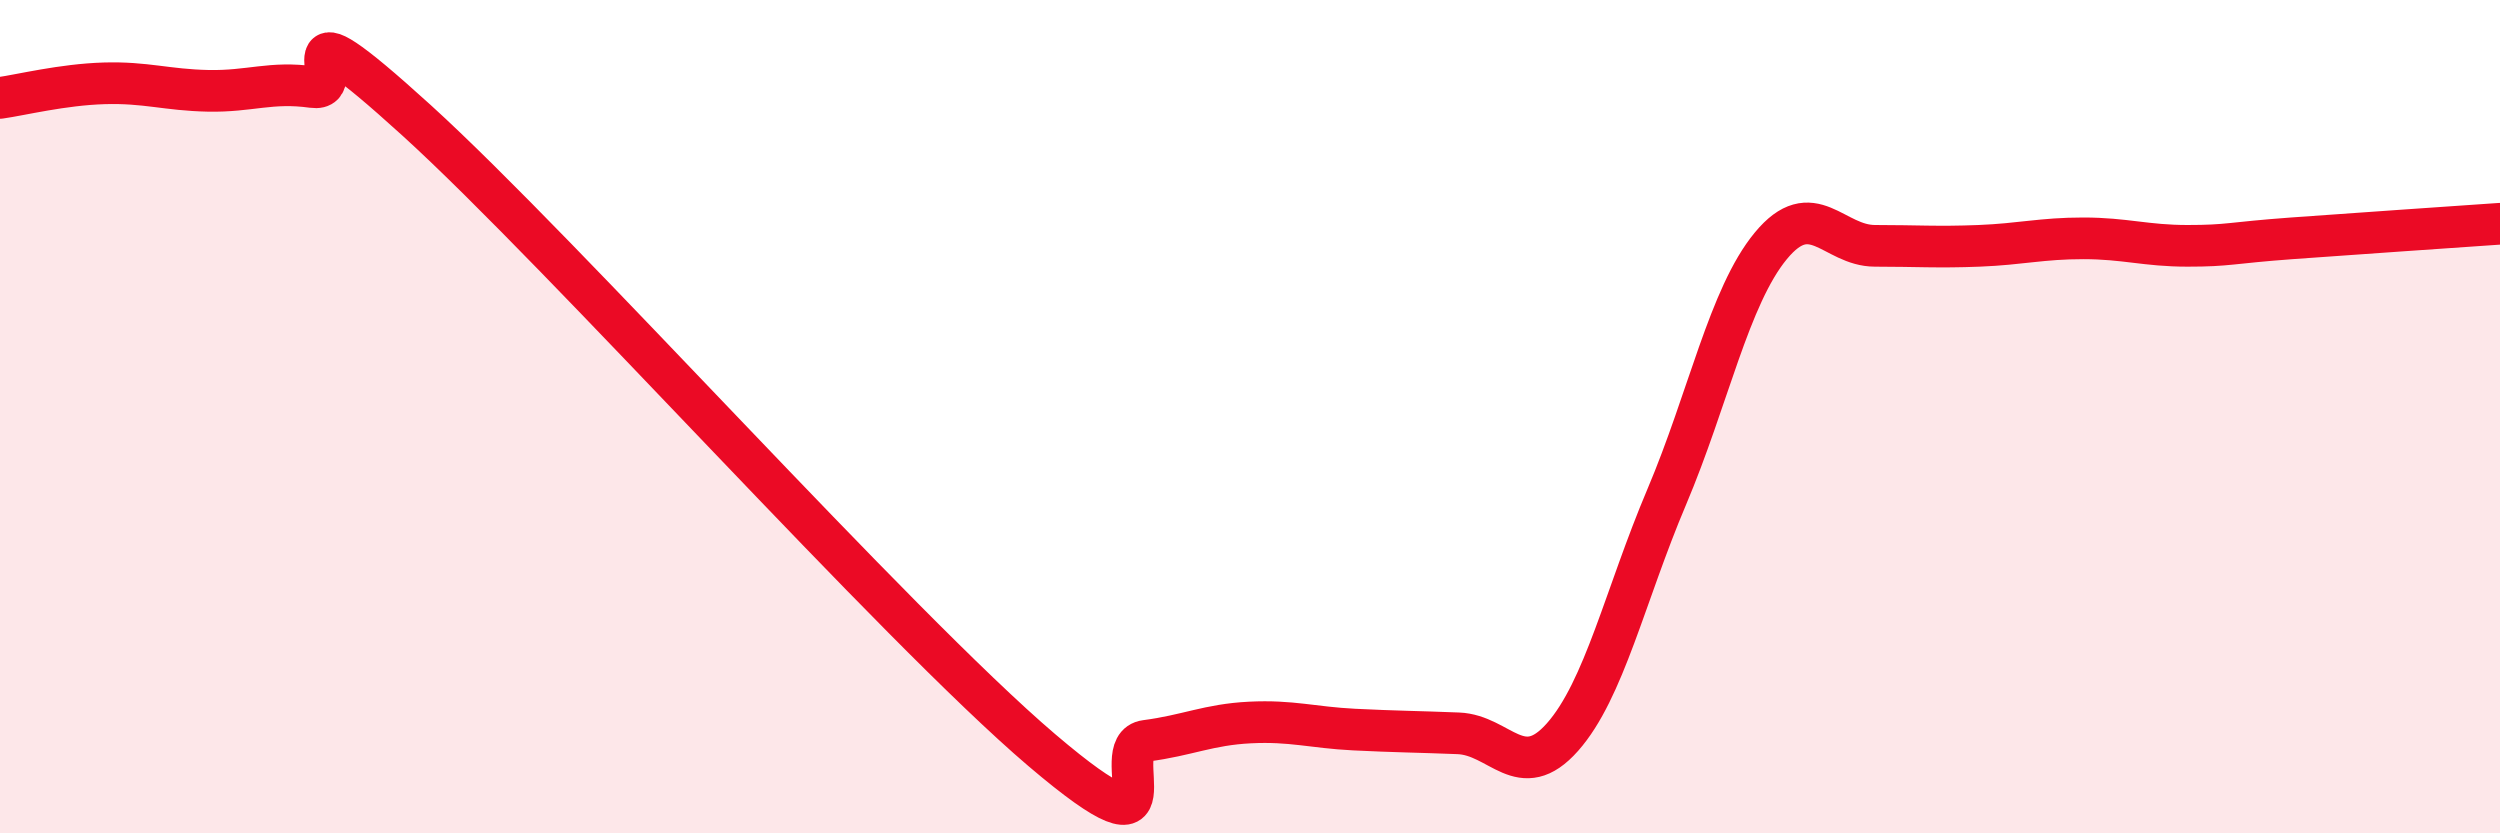
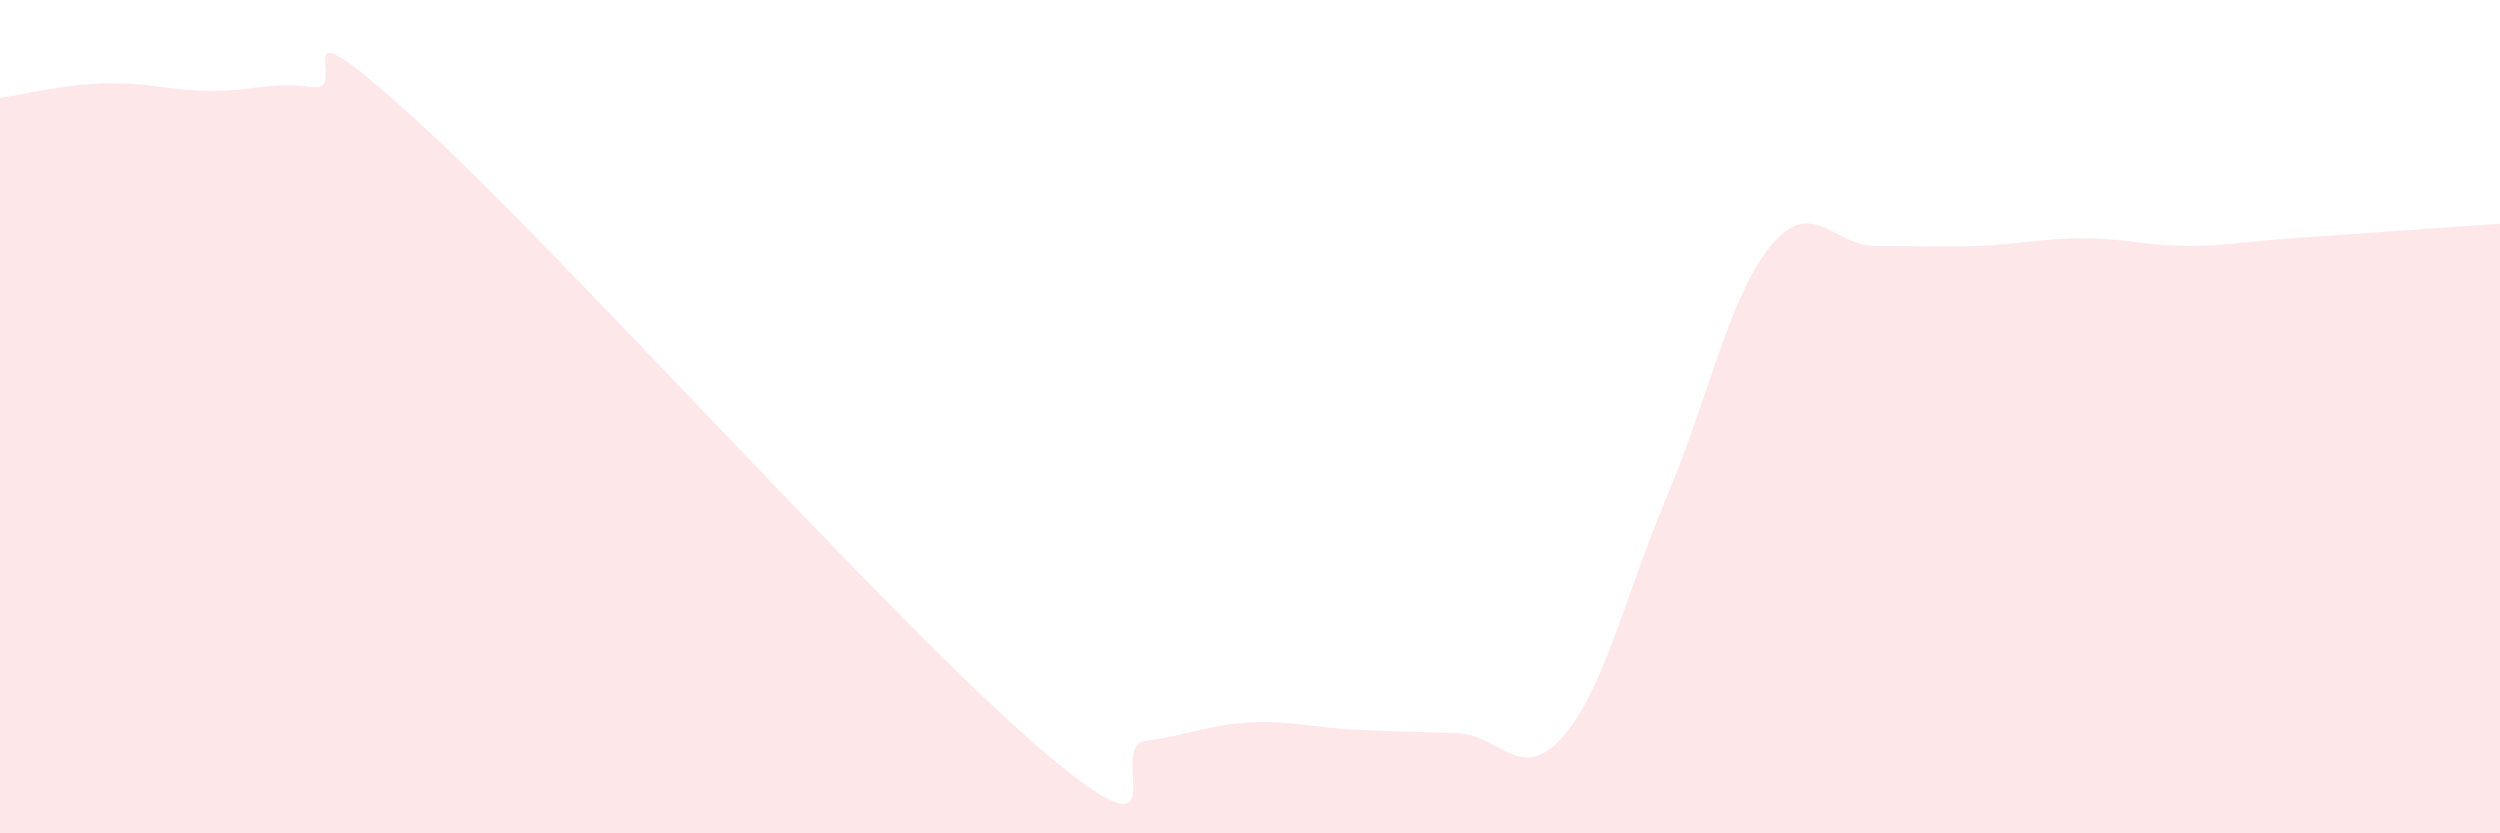
<svg xmlns="http://www.w3.org/2000/svg" width="60" height="20" viewBox="0 0 60 20">
  <path d="M 0,2.35 C 0.5,2.28 1.5,2.03 2.5,2 C 3.5,1.97 4,2.16 5,2.18 C 6,2.2 6.5,1.95 7.5,2.09 C 8.5,2.23 6.5,-0.29 10,2.89 C 13.5,6.07 21.5,15.02 25,18 C 28.5,20.98 26.5,17.91 27.5,17.78 C 28.5,17.65 29,17.39 30,17.34 C 31,17.29 31.5,17.46 32.5,17.51 C 33.5,17.56 34,17.56 35,17.6 C 36,17.64 36.5,18.82 37.5,17.69 C 38.5,16.56 39,14.29 40,11.93 C 41,9.57 41.5,7.11 42.5,5.9 C 43.5,4.69 44,5.9 45,5.9 C 46,5.9 46.5,5.94 47.5,5.9 C 48.5,5.86 49,5.72 50,5.72 C 51,5.72 51.5,5.9 52.5,5.9 C 53.5,5.9 53.5,5.83 55,5.72 C 56.5,5.61 59,5.44 60,5.37L60 20L0 20Z" fill="#EB0A25" opacity="0.1" stroke-linecap="round" stroke-linejoin="round" />
-   <path d="M 0,2.35 C 0.5,2.28 1.5,2.03 2.5,2 C 3.5,1.97 4,2.16 5,2.18 C 6,2.2 6.5,1.95 7.5,2.09 C 8.5,2.23 6.5,-0.29 10,2.89 C 13.5,6.07 21.5,15.02 25,18 C 28.5,20.98 26.5,17.91 27.5,17.78 C 28.5,17.65 29,17.39 30,17.34 C 31,17.29 31.5,17.46 32.5,17.51 C 33.5,17.56 34,17.56 35,17.6 C 36,17.64 36.5,18.82 37.5,17.69 C 38.5,16.56 39,14.29 40,11.93 C 41,9.57 41.5,7.11 42.5,5.9 C 43.5,4.69 44,5.9 45,5.9 C 46,5.9 46.5,5.94 47.5,5.9 C 48.5,5.86 49,5.72 50,5.72 C 51,5.72 51.5,5.9 52.5,5.9 C 53.5,5.9 53.5,5.83 55,5.72 C 56.5,5.61 59,5.44 60,5.37" stroke="#EB0A25" stroke-width="1" fill="none" stroke-linecap="round" stroke-linejoin="round" />
</svg>